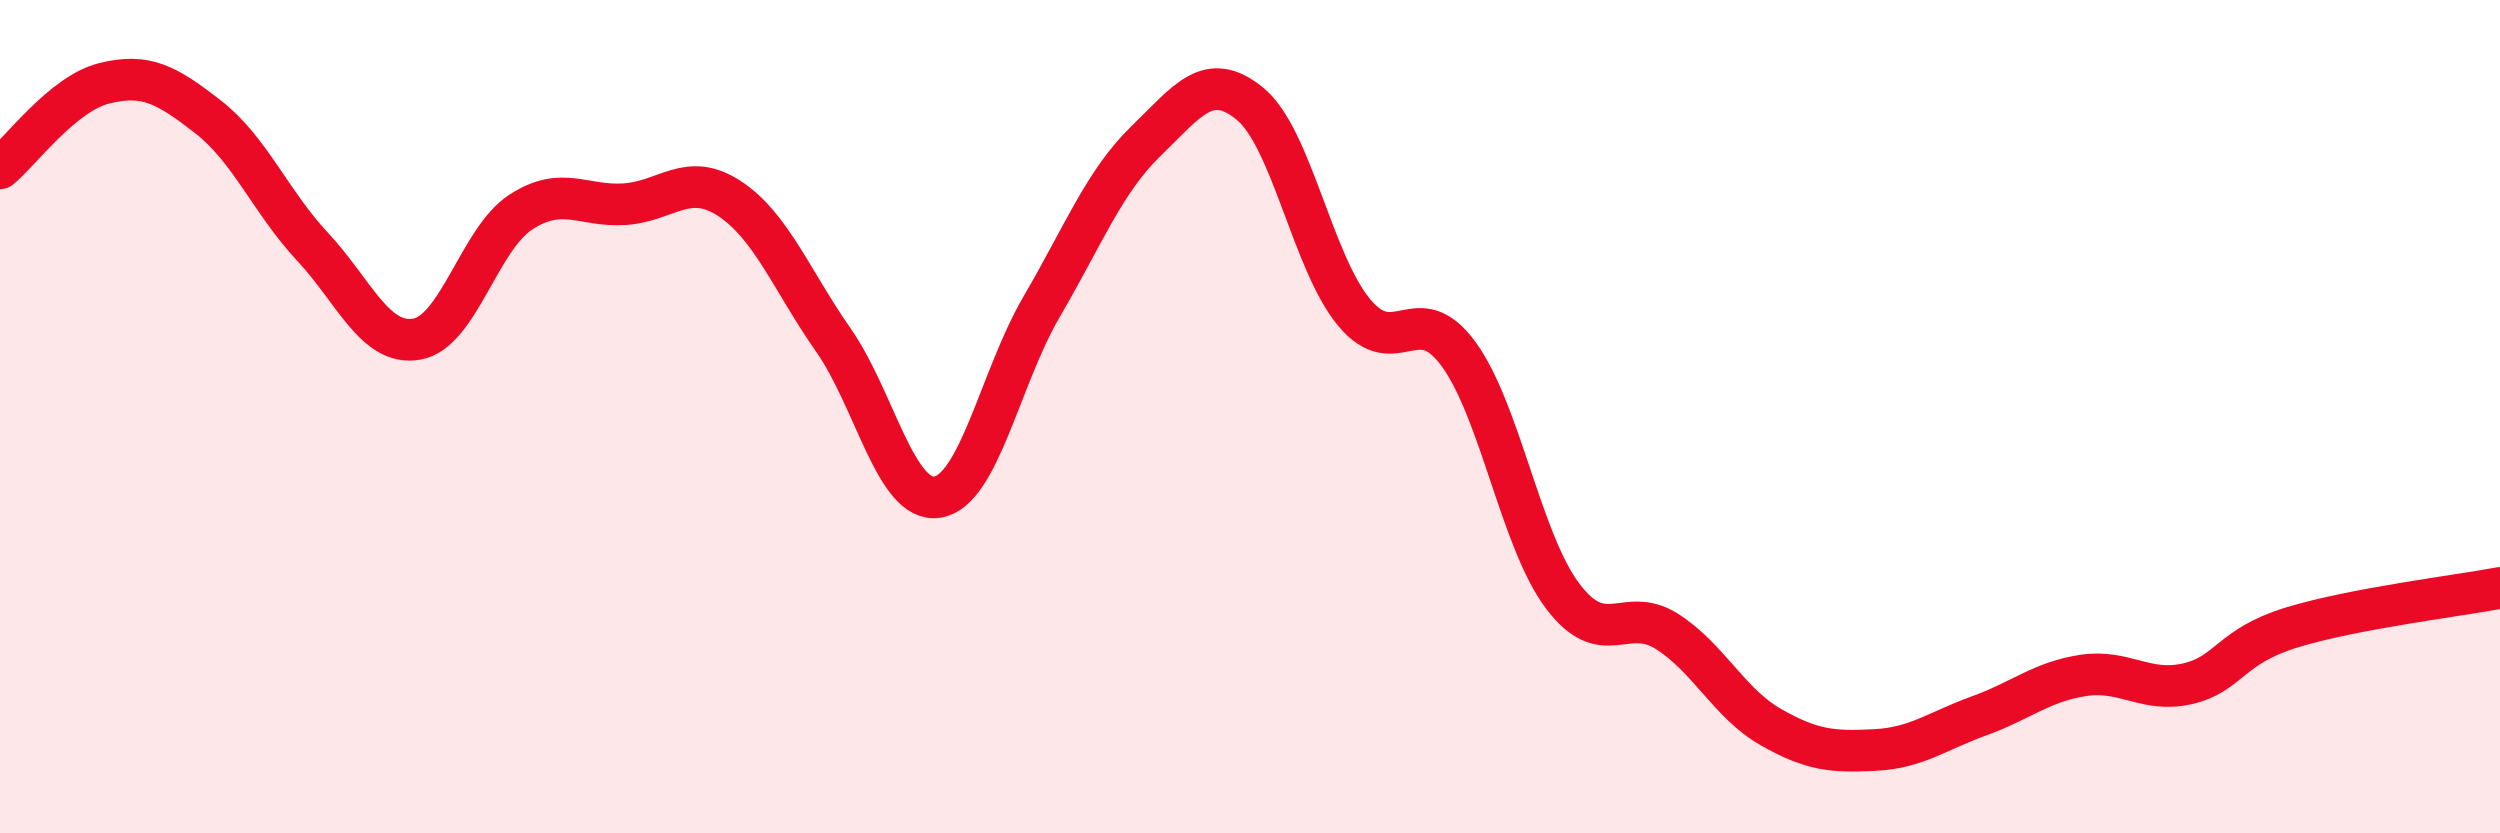
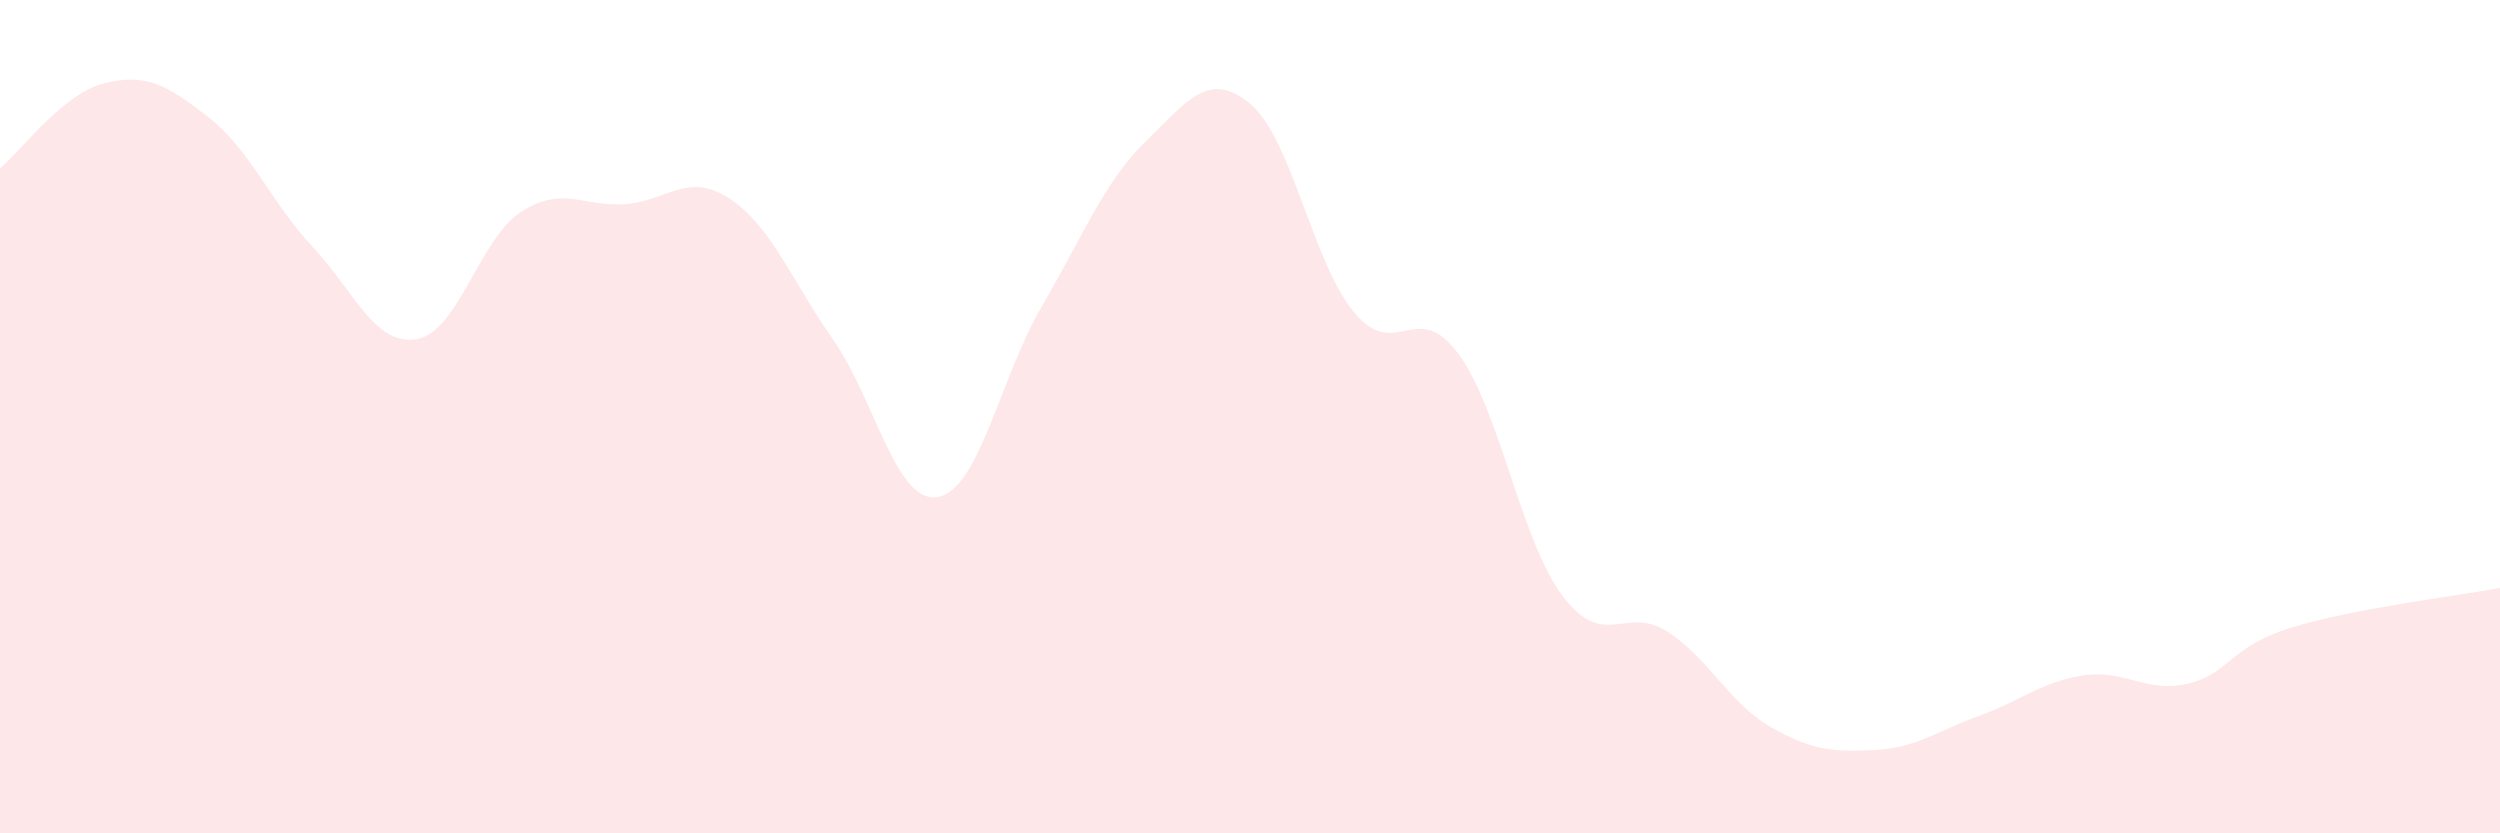
<svg xmlns="http://www.w3.org/2000/svg" width="60" height="20" viewBox="0 0 60 20">
  <path d="M 0,4.04 C 0.5,3.63 1.5,2.25 2.5,2 C 3.5,1.75 4,2.03 5,2.81 C 6,3.59 6.5,4.85 7.5,5.92 C 8.5,6.99 9,8.31 10,8.14 C 11,7.97 11.5,5.74 12.5,5.09 C 13.5,4.44 14,4.97 15,4.9 C 16,4.83 16.5,4.11 17.5,4.76 C 18.5,5.41 19,6.73 20,8.16 C 21,9.59 21.5,12.09 22.5,11.93 C 23.5,11.77 24,9.07 25,7.36 C 26,5.65 26.5,4.36 27.5,3.39 C 28.5,2.42 29,1.67 30,2.49 C 31,3.31 31.5,6.3 32.5,7.5 C 33.5,8.7 34,7.13 35,8.49 C 36,9.85 36.5,12.97 37.5,14.3 C 38.5,15.63 39,14.52 40,15.15 C 41,15.78 41.5,16.88 42.5,17.45 C 43.5,18.02 44,18.05 45,18 C 46,17.95 46.5,17.54 47.5,17.18 C 48.5,16.82 49,16.36 50,16.21 C 51,16.06 51.5,16.64 52.5,16.41 C 53.5,16.18 53.5,15.52 55,15.06 C 56.5,14.6 59,14.3 60,14.11L60 20L0 20Z" fill="#EB0A25" opacity="0.1" stroke-linecap="round" stroke-linejoin="round" />
-   <path d="M 0,4.04 C 0.5,3.63 1.5,2.25 2.5,2 C 3.5,1.75 4,2.03 5,2.81 C 6,3.59 6.5,4.85 7.5,5.92 C 8.5,6.99 9,8.31 10,8.14 C 11,7.97 11.5,5.74 12.5,5.09 C 13.5,4.44 14,4.97 15,4.9 C 16,4.83 16.5,4.11 17.5,4.76 C 18.5,5.41 19,6.73 20,8.16 C 21,9.59 21.5,12.09 22.5,11.93 C 23.5,11.77 24,9.07 25,7.36 C 26,5.65 26.5,4.36 27.5,3.39 C 28.5,2.42 29,1.67 30,2.49 C 31,3.31 31.5,6.3 32.5,7.5 C 33.5,8.7 34,7.13 35,8.49 C 36,9.85 36.5,12.97 37.5,14.3 C 38.5,15.63 39,14.52 40,15.15 C 41,15.78 41.5,16.88 42.5,17.45 C 43.5,18.02 44,18.05 45,18 C 46,17.95 46.5,17.54 47.5,17.18 C 48.5,16.82 49,16.36 50,16.21 C 51,16.06 51.5,16.64 52.5,16.41 C 53.5,16.18 53.5,15.52 55,15.06 C 56.5,14.6 59,14.3 60,14.11" stroke="#EB0A25" stroke-width="1" fill="none" stroke-linecap="round" stroke-linejoin="round" />
</svg>